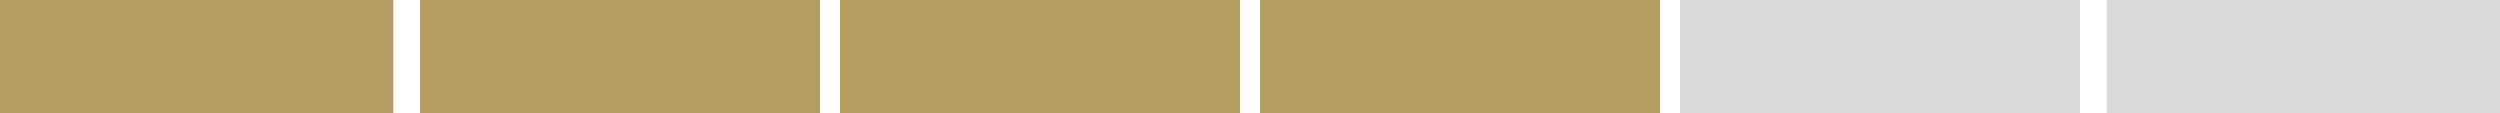
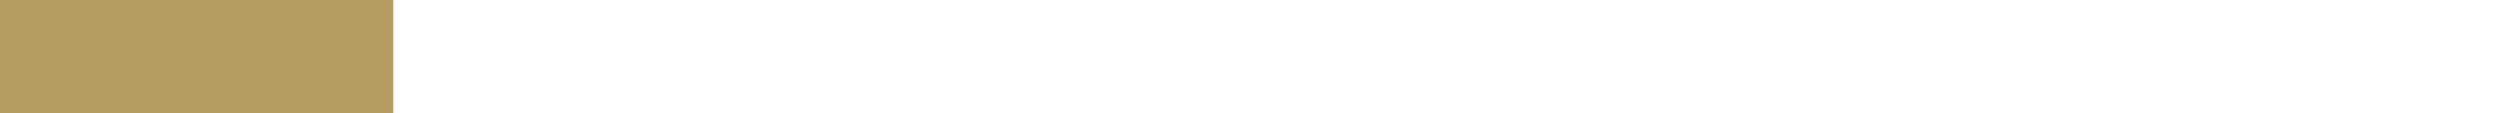
<svg xmlns="http://www.w3.org/2000/svg" width="375" height="17" viewBox="0 0 375 17" fill="none">
  <rect width="59" height="17" fill="#B59C60" />
-   <rect x="63" width="60" height="17" fill="#B59C60" />
-   <rect x="126" width="60" height="17" fill="#B59C60" />
-   <rect x="189" width="60" height="17" fill="#B59C60" />
-   <rect x="252" width="60" height="17" fill="#D9D9D9" />
-   <rect x="316" width="59" height="17" fill="#D9D9D9" />
</svg>